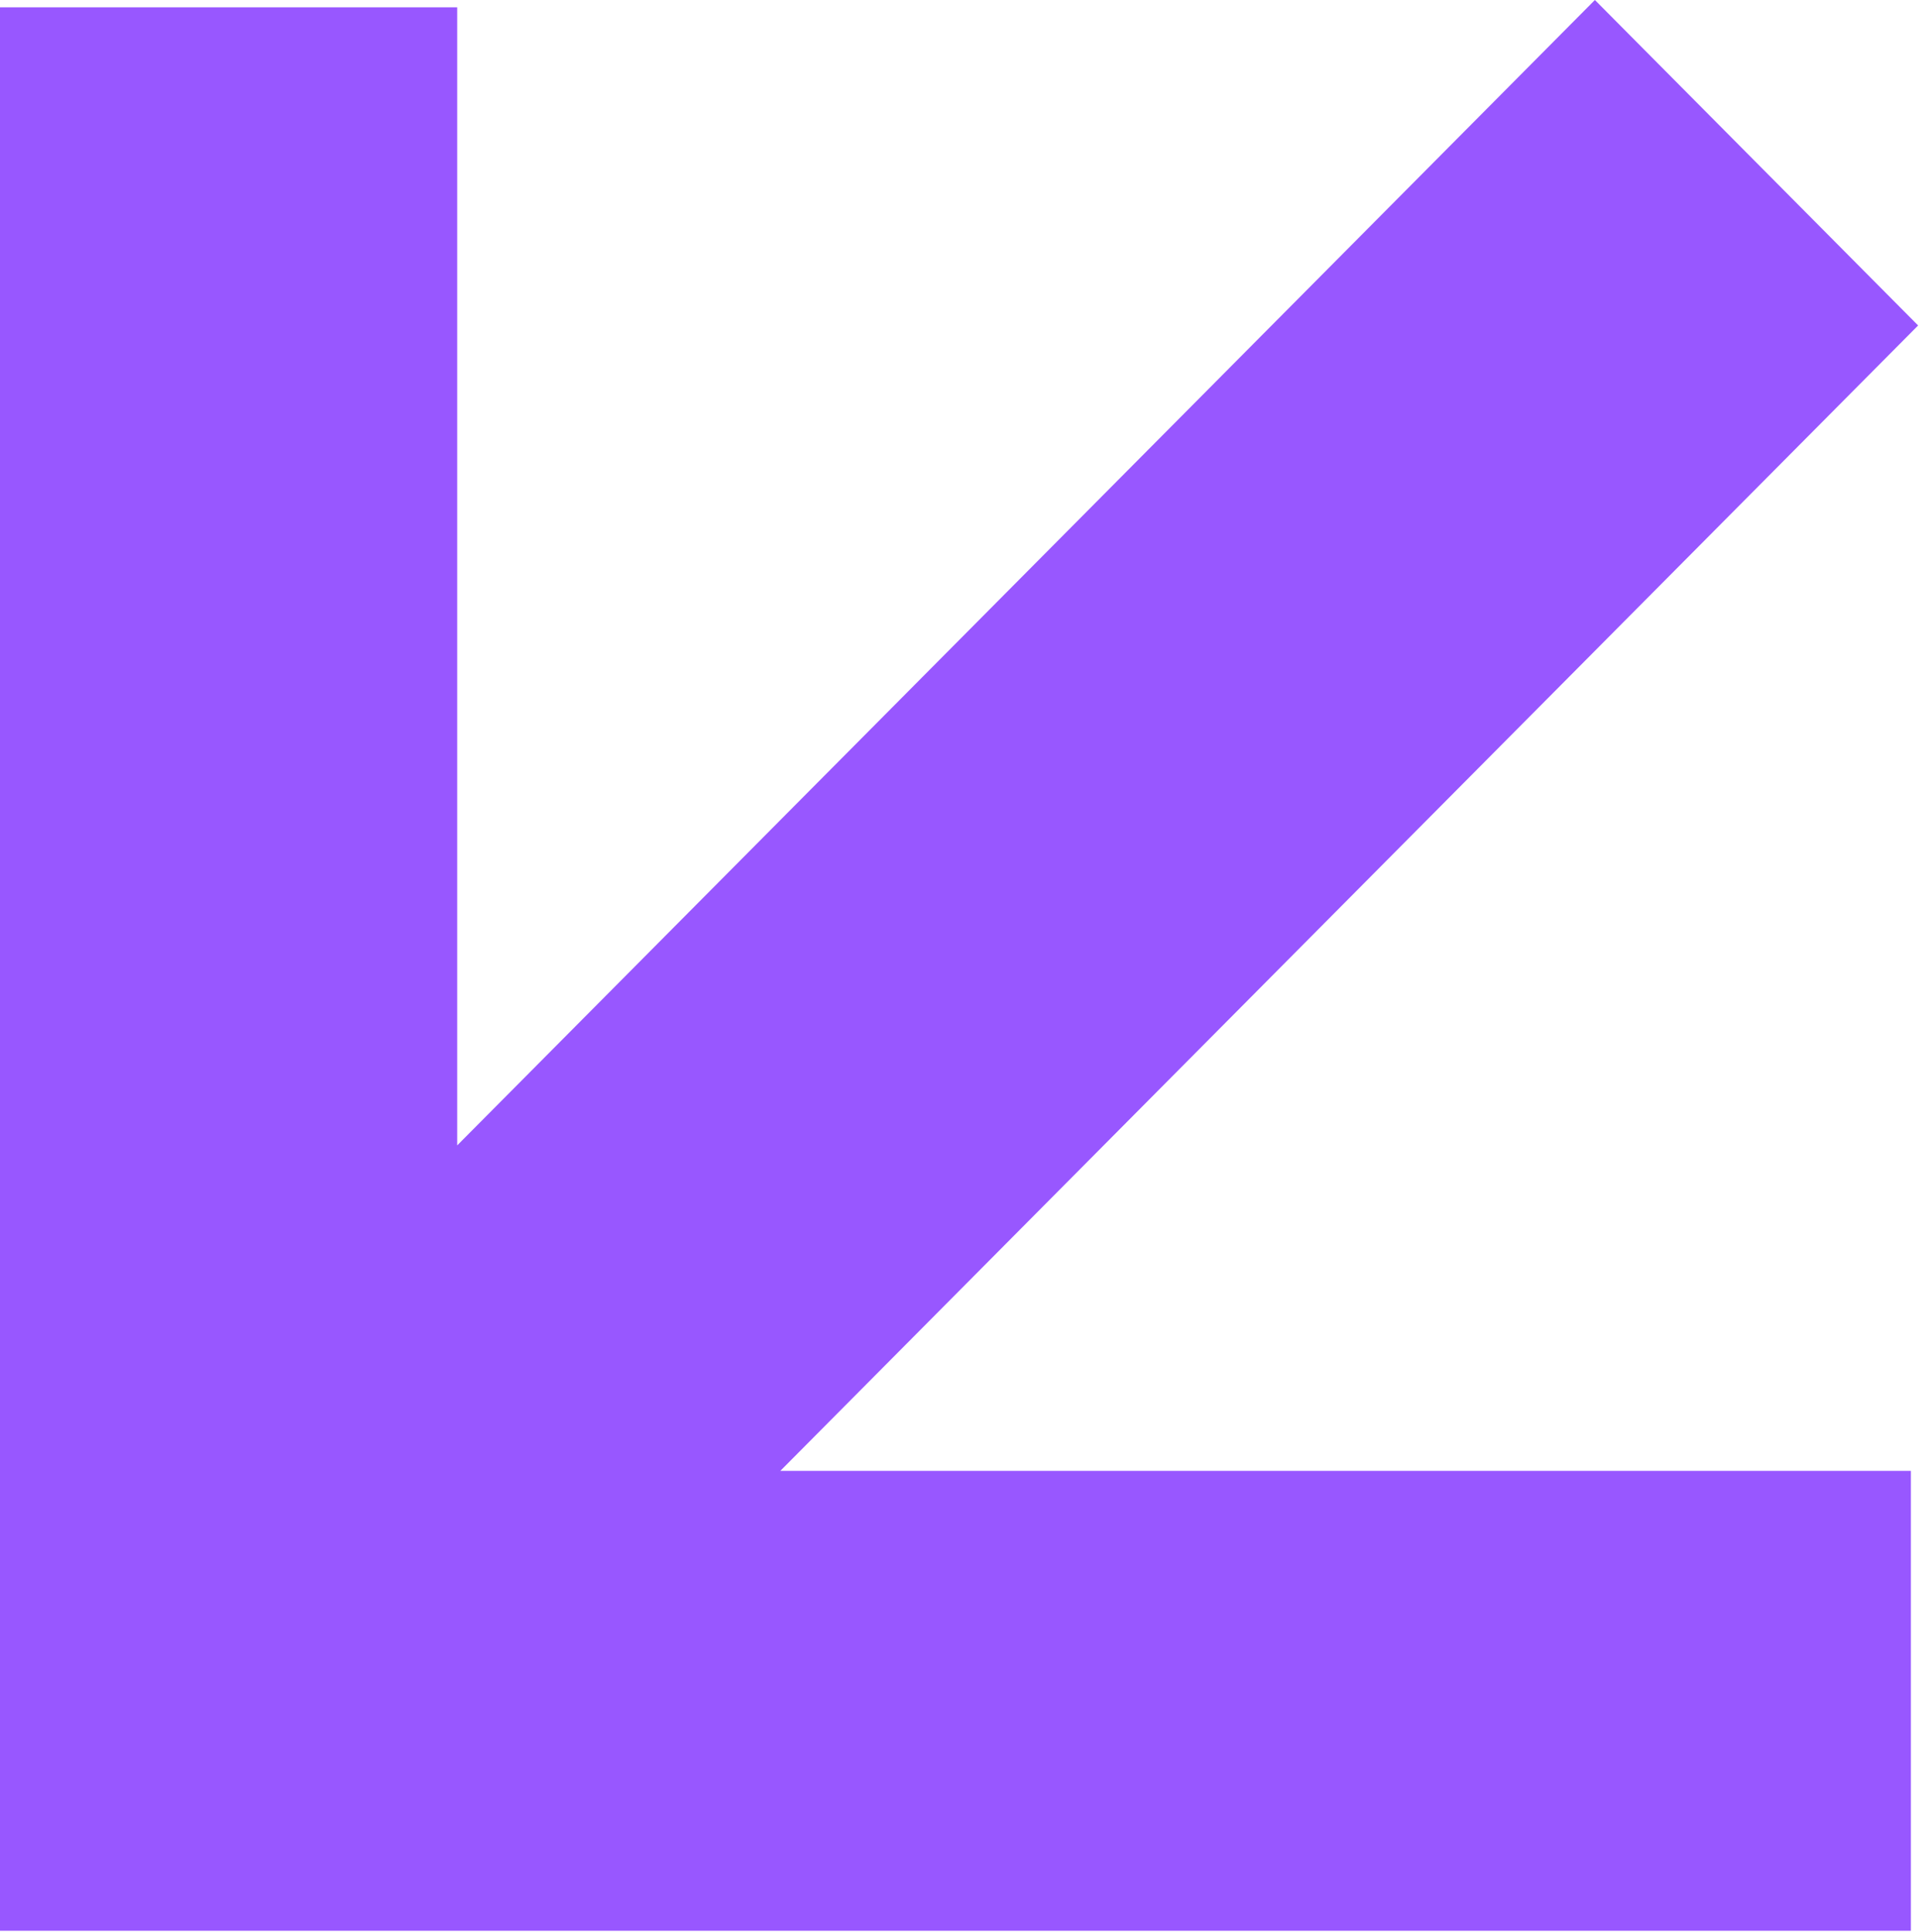
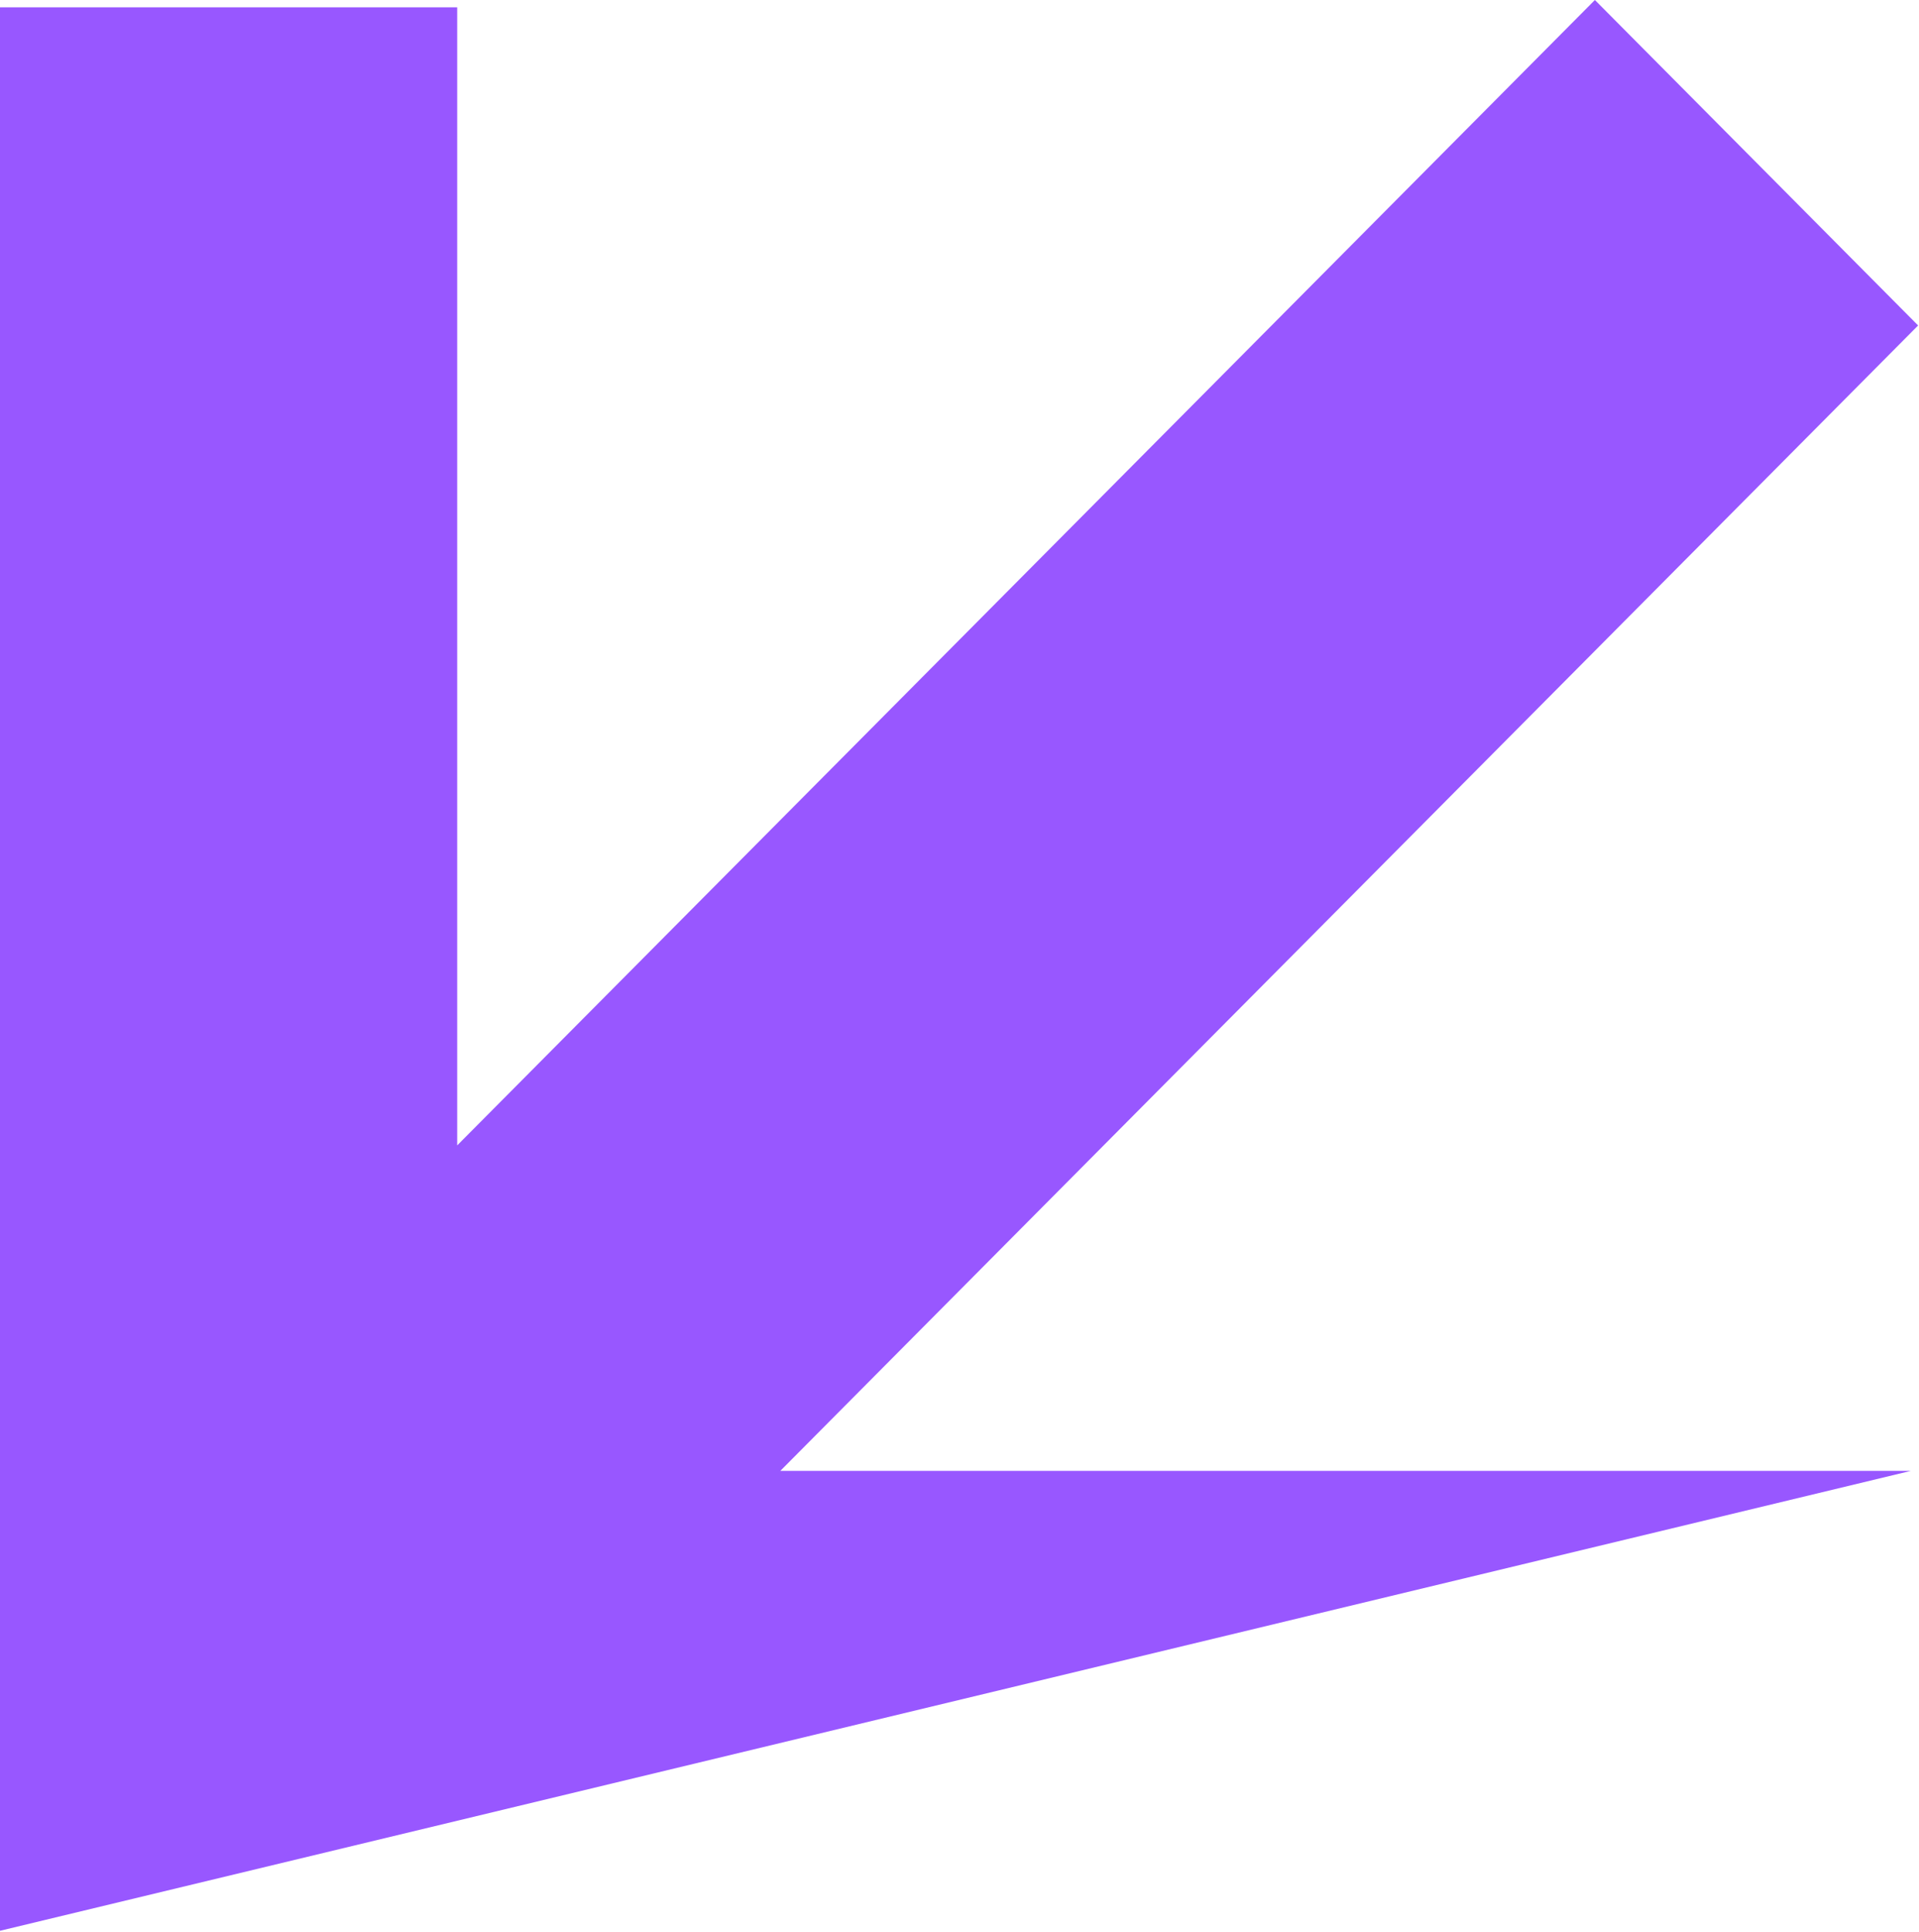
<svg xmlns="http://www.w3.org/2000/svg" width="100%" height="100%" viewBox="0 0 1961 1974" version="1.1" xml:space="preserve" style="fill-rule:evenodd;clip-rule:evenodd;stroke-linejoin:round;stroke-miterlimit:2;">
  <g transform="matrix(-1,0,0,1,1960.1,0)">
-     <path d="M0,332.6L330.3,0L1492.9,1170.5L1492.9,7.5L1960.1,7.5L1960.1,1973.1L7.4,1973.1L7.4,1503.1L1162.7,1503.1L0,332.6Z" style="fill:rgb(152,87,255);fill-rule:nonzero;" />
+     <path d="M0,332.6L330.3,0L1492.9,1170.5L1492.9,7.5L1960.1,7.5L1960.1,1973.1L7.4,1503.1L1162.7,1503.1L0,332.6Z" style="fill:rgb(152,87,255);fill-rule:nonzero;" />
  </g>
</svg>